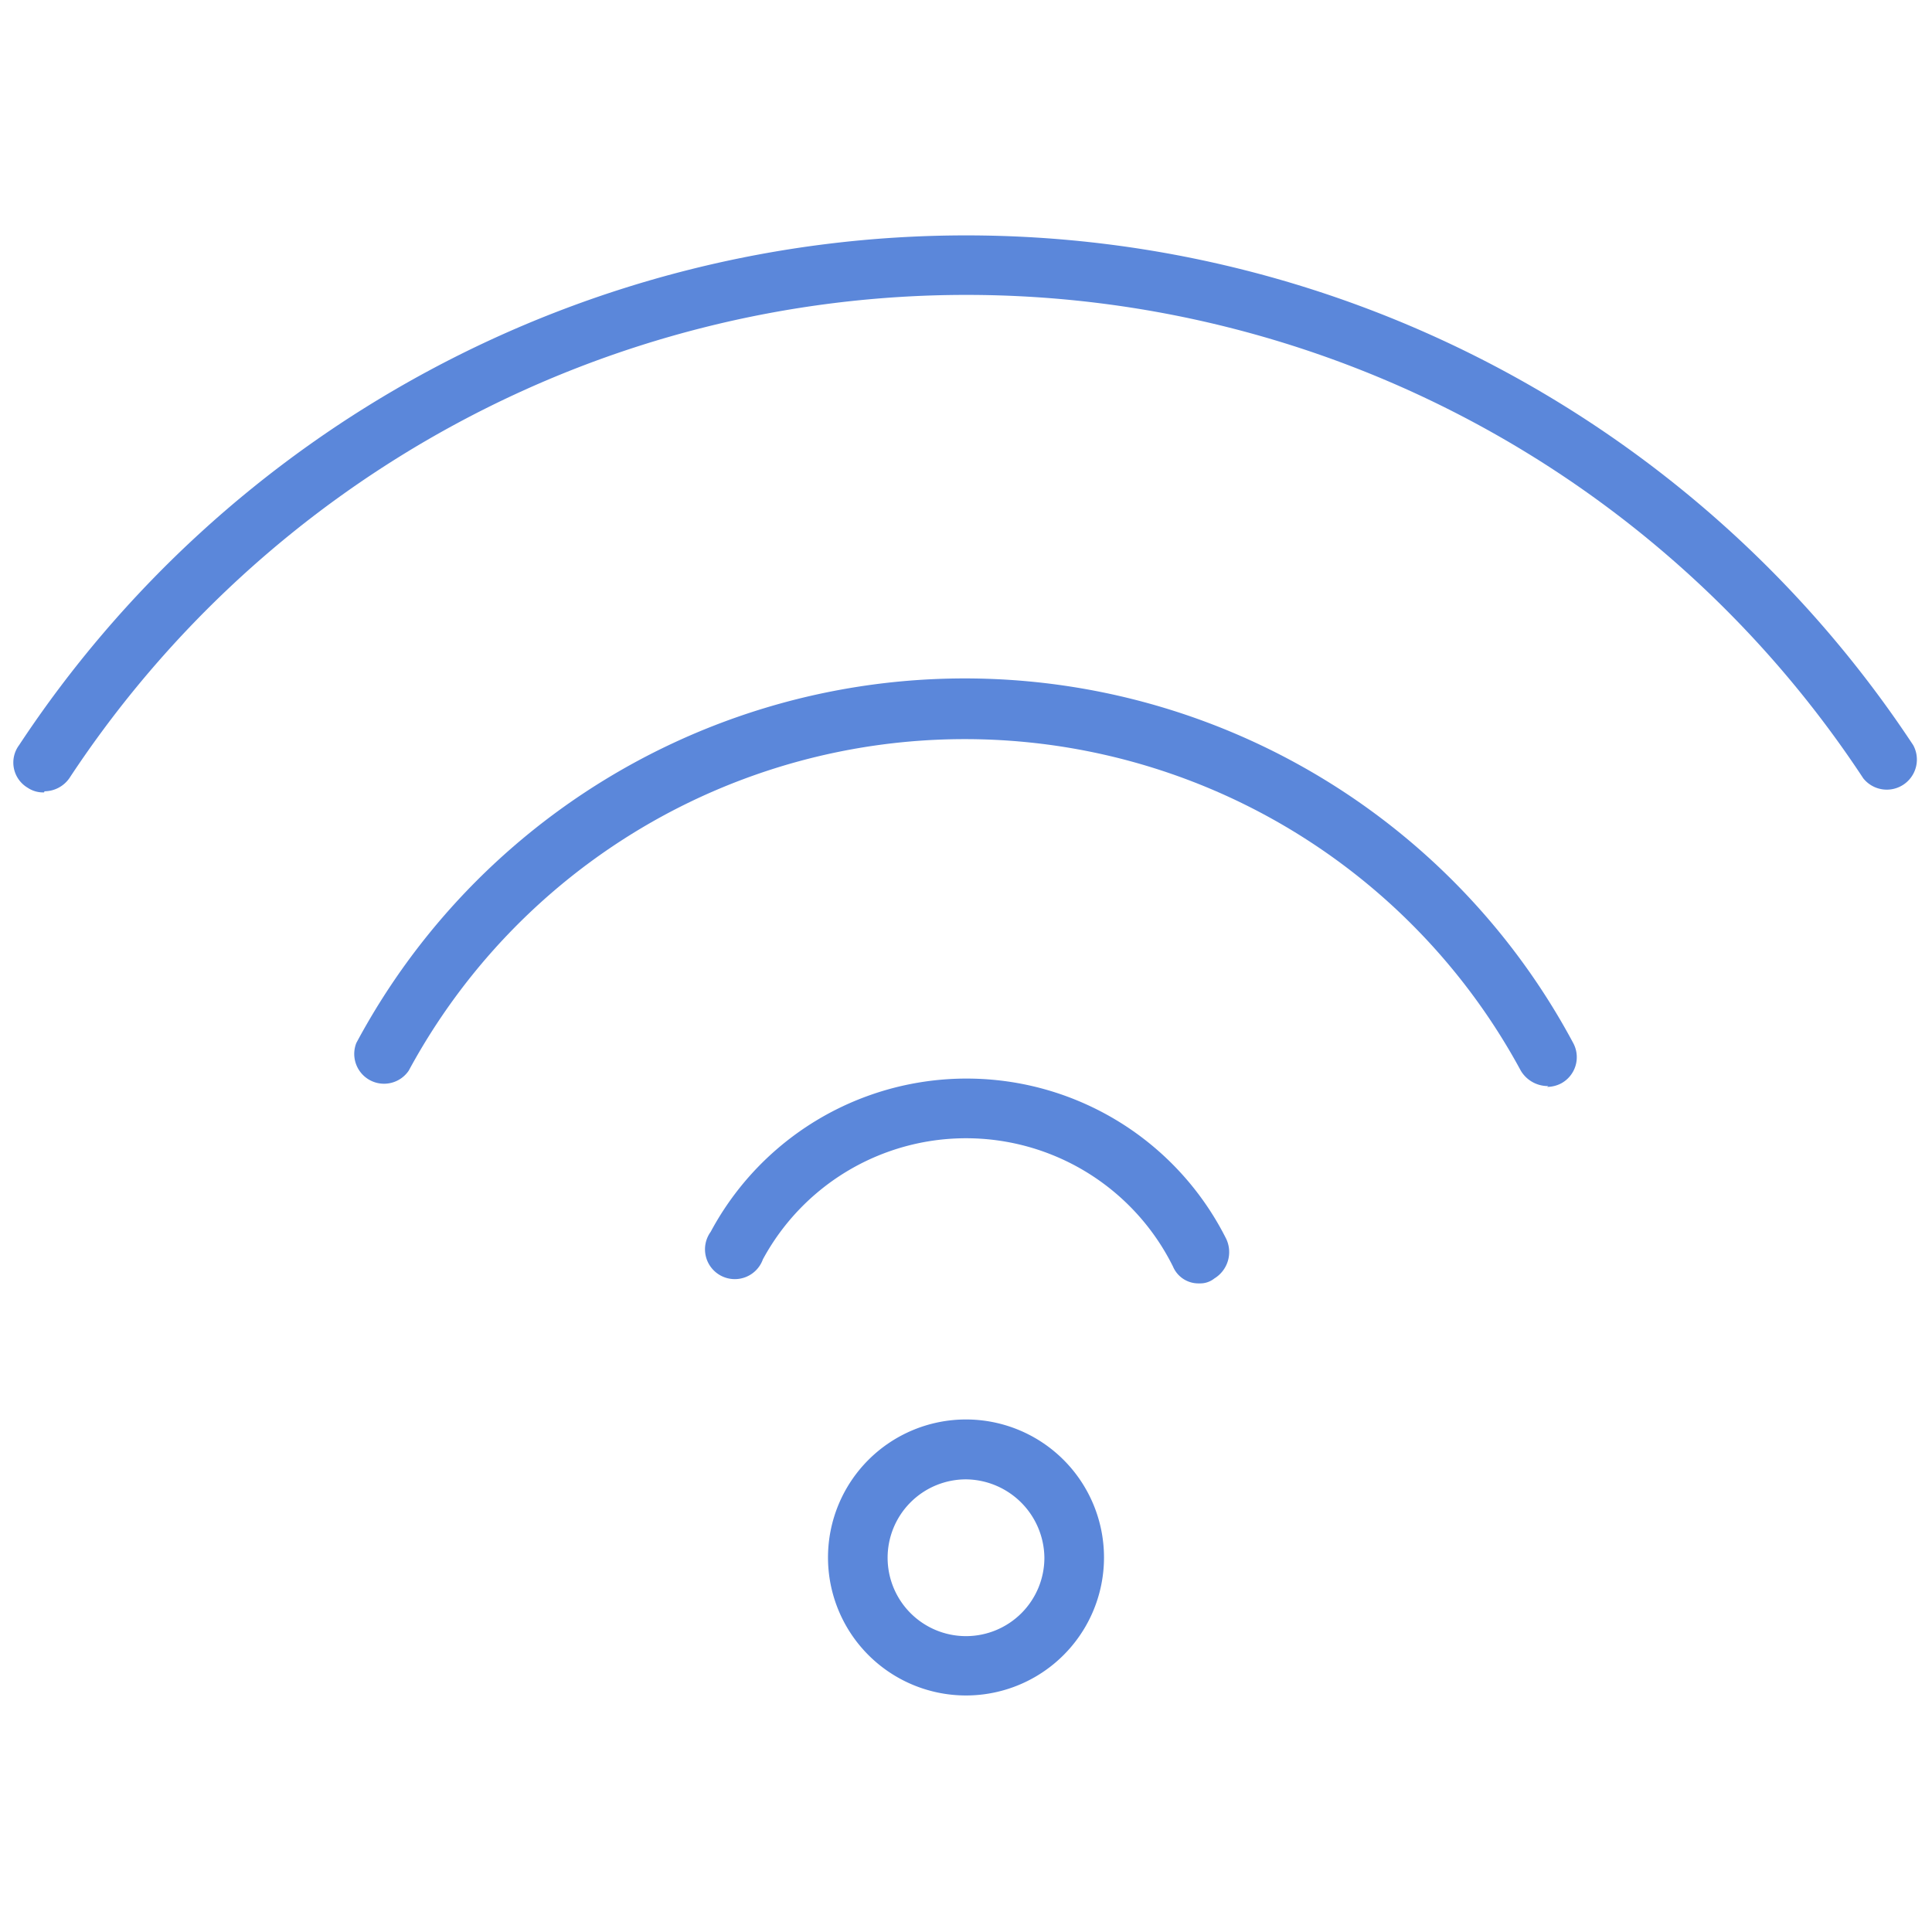
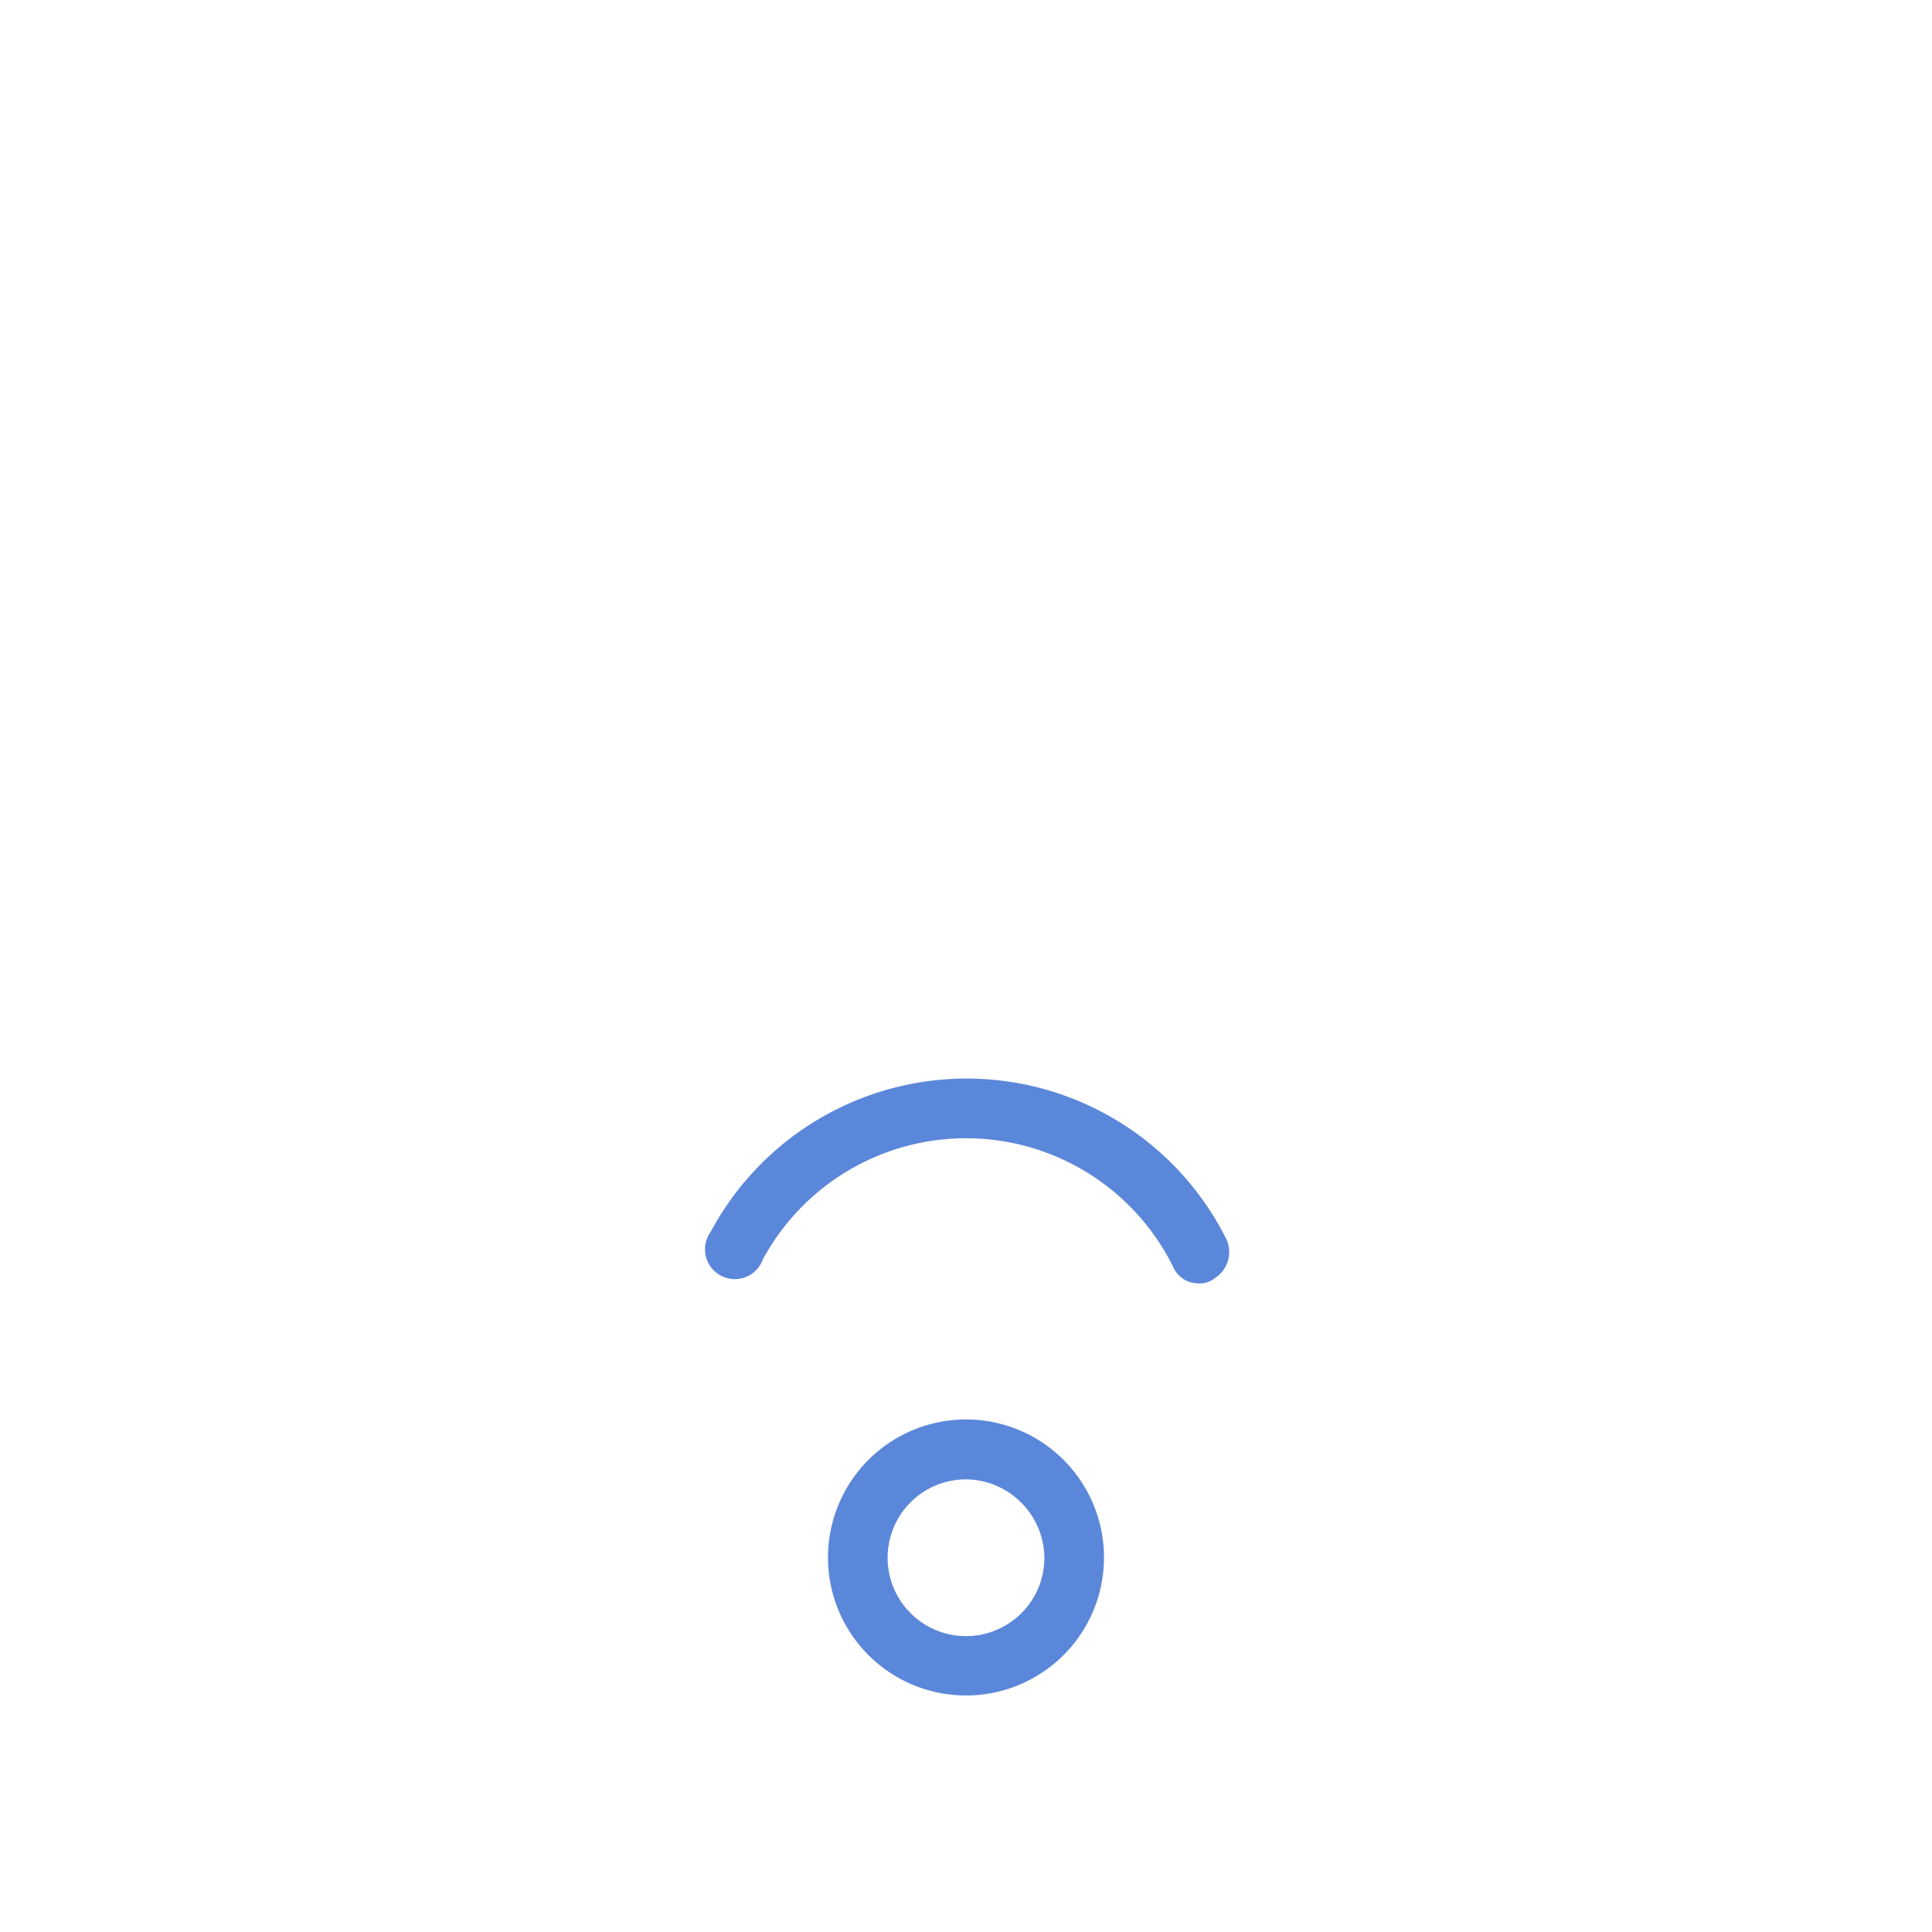
<svg xmlns="http://www.w3.org/2000/svg" height="70" viewBox="0 0 70 70" width="70">
  <g fill="#5b87da" fill-rule="evenodd">
-     <path d="m1.6 28.71a1 1 0 0 1 -.6-.17 1.06 1.06 0 0 1 -.31-1.54 41.11 41.11 0 0 1 68.63 0 1.09 1.09 0 0 1 -1.81 1.2 38.91 38.91 0 0 0 -65 0 1.11 1.11 0 0 1 -.9.47z" />
-     <path d="m56.1 39.35a1.14 1.14 0 0 1 -1-.56 22.9 22.9 0 0 0 -40.29 0 1.08 1.08 0 0 1 -1.9-1 25 25 0 0 1 44.09 0 1.08 1.08 0 0 1 -.43 1.46 1.11 1.11 0 0 1 -.52.13z" />
    <path d="m43.44 46.5a1 1 0 0 1 -.94-.61 8.37 8.37 0 0 0 -14.86-.26 1.08 1.08 0 1 1 -1.89-1 10.52 10.52 0 0 1 18.68.26 1.12 1.12 0 0 1 -.43 1.43.82.82 0 0 1 -.52.18z" />
    <path d="m35 61.43a5 5 0 1 1 5-5 5 5 0 0 1 -5 5zm0-7.83a2.84 2.84 0 1 0 2.84 2.84 2.87 2.87 0 0 0 -2.84-2.84z" />
  </g>
</svg>